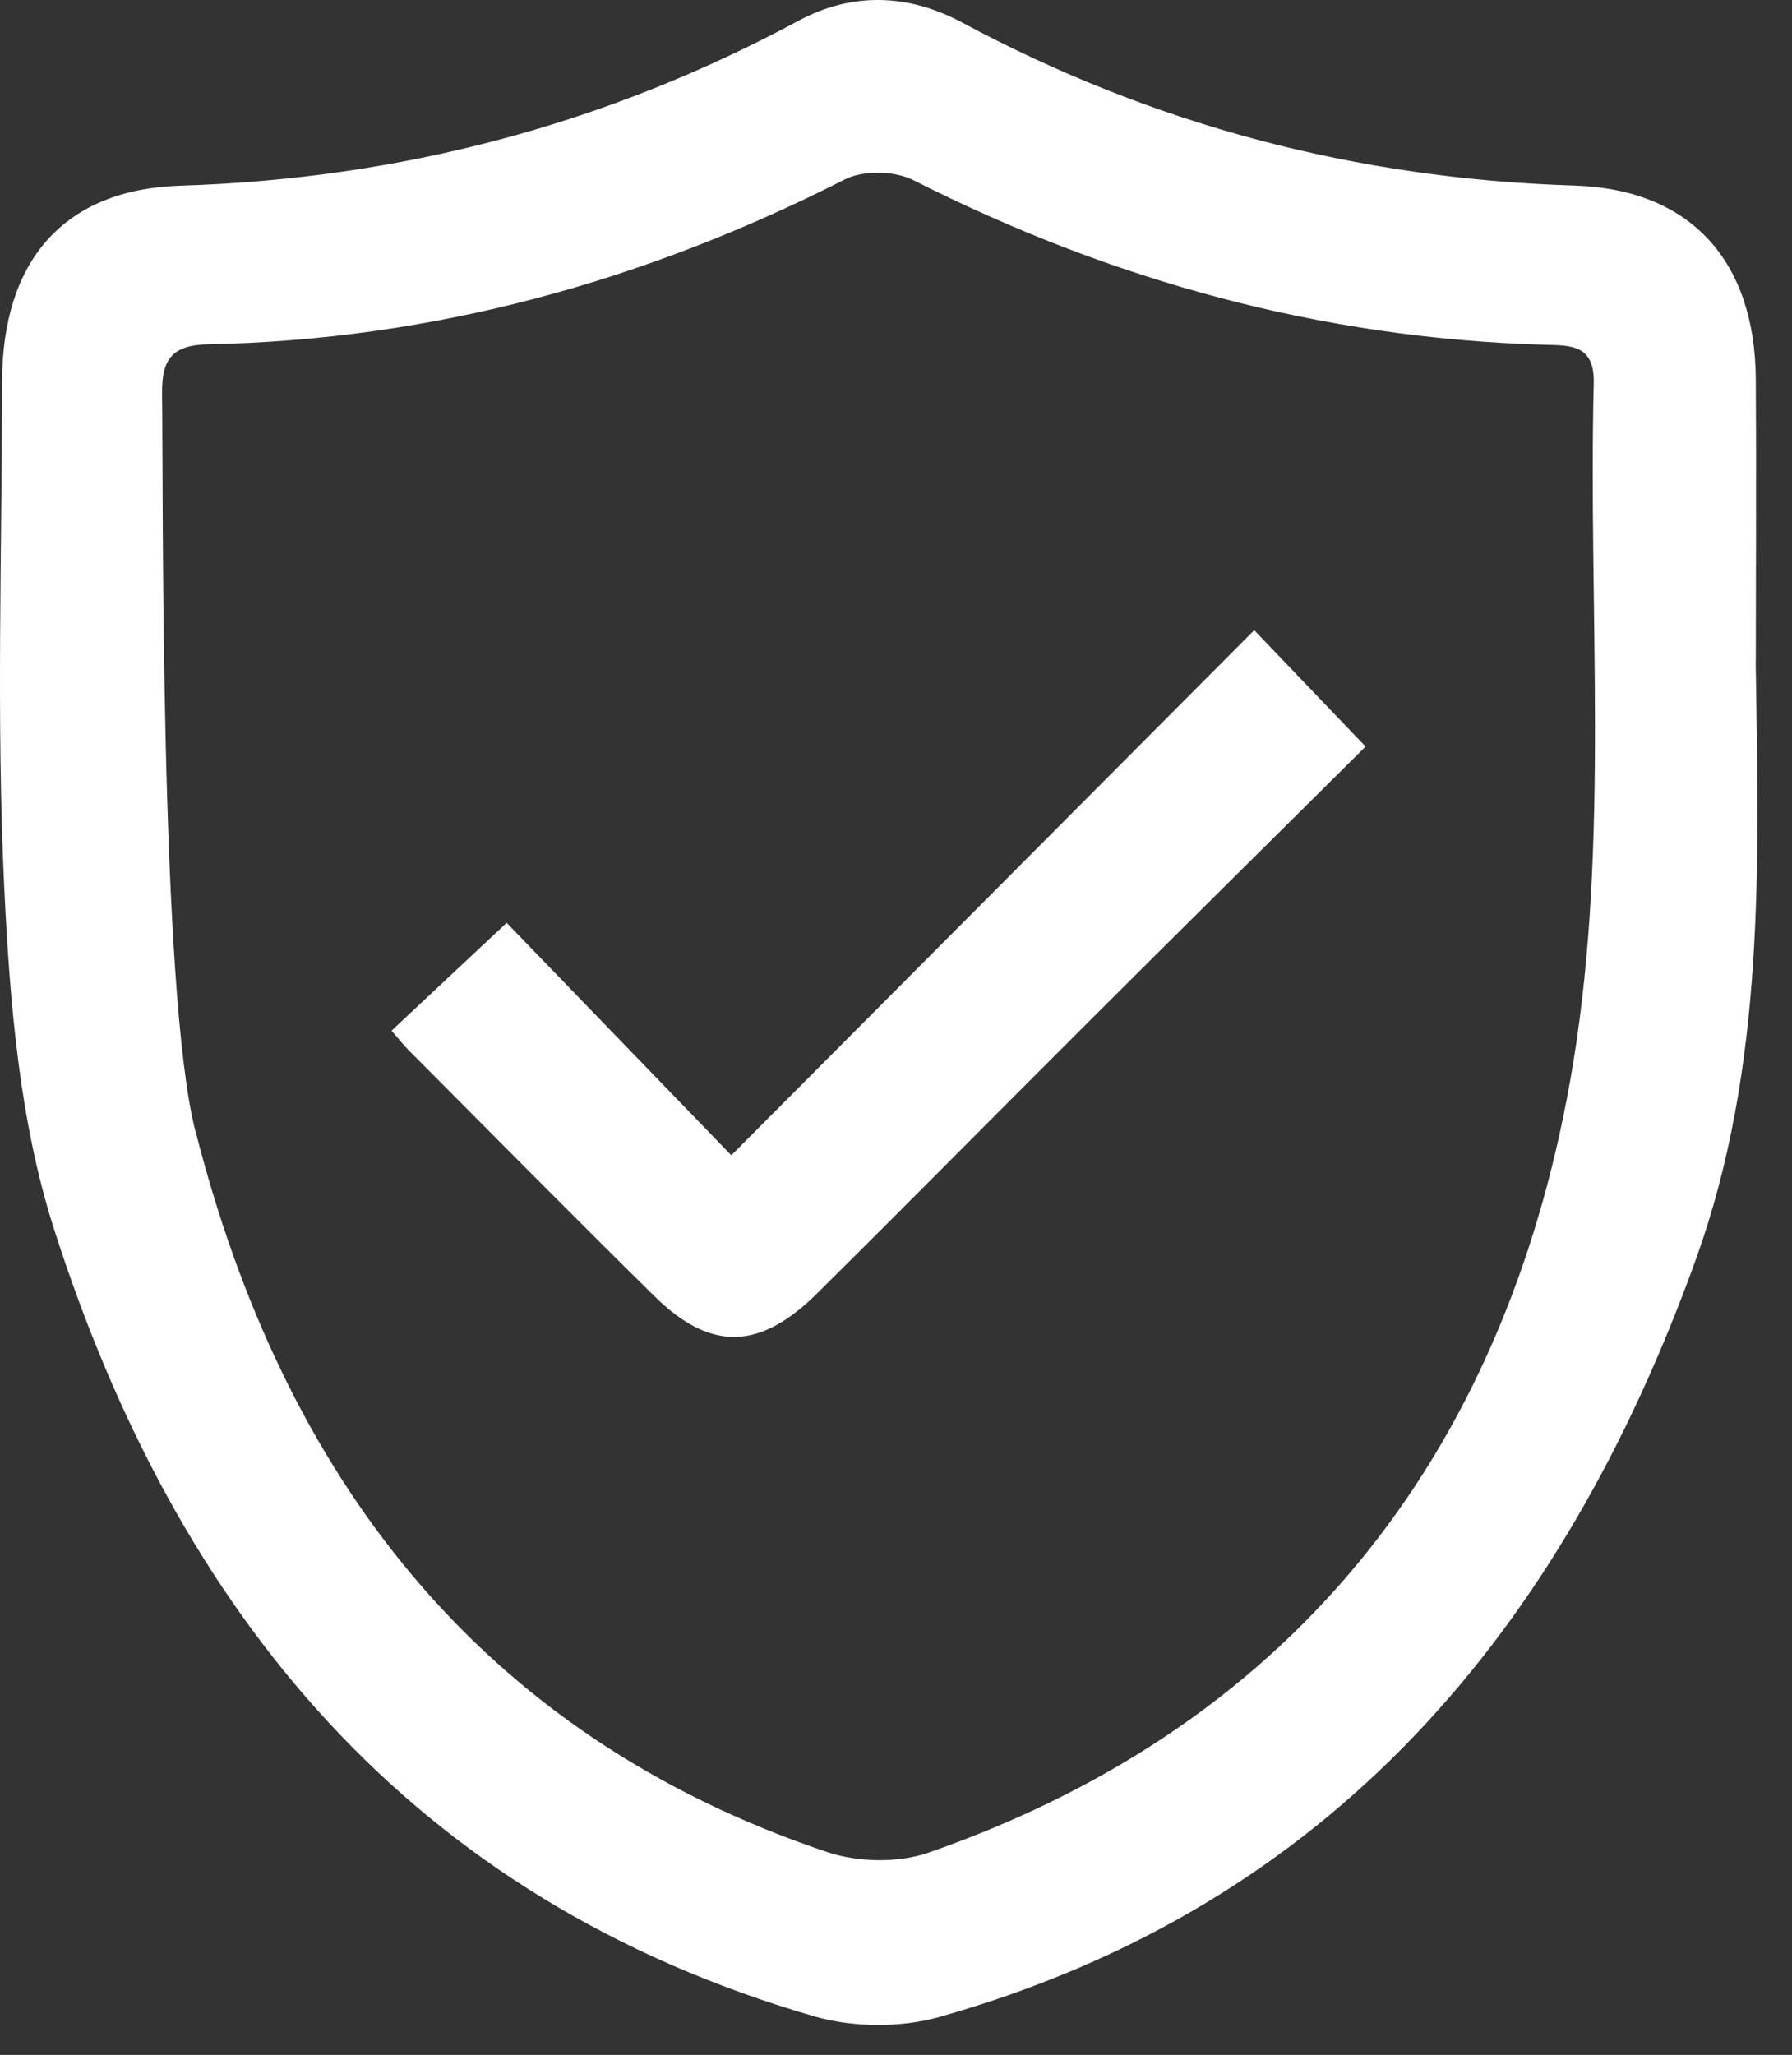
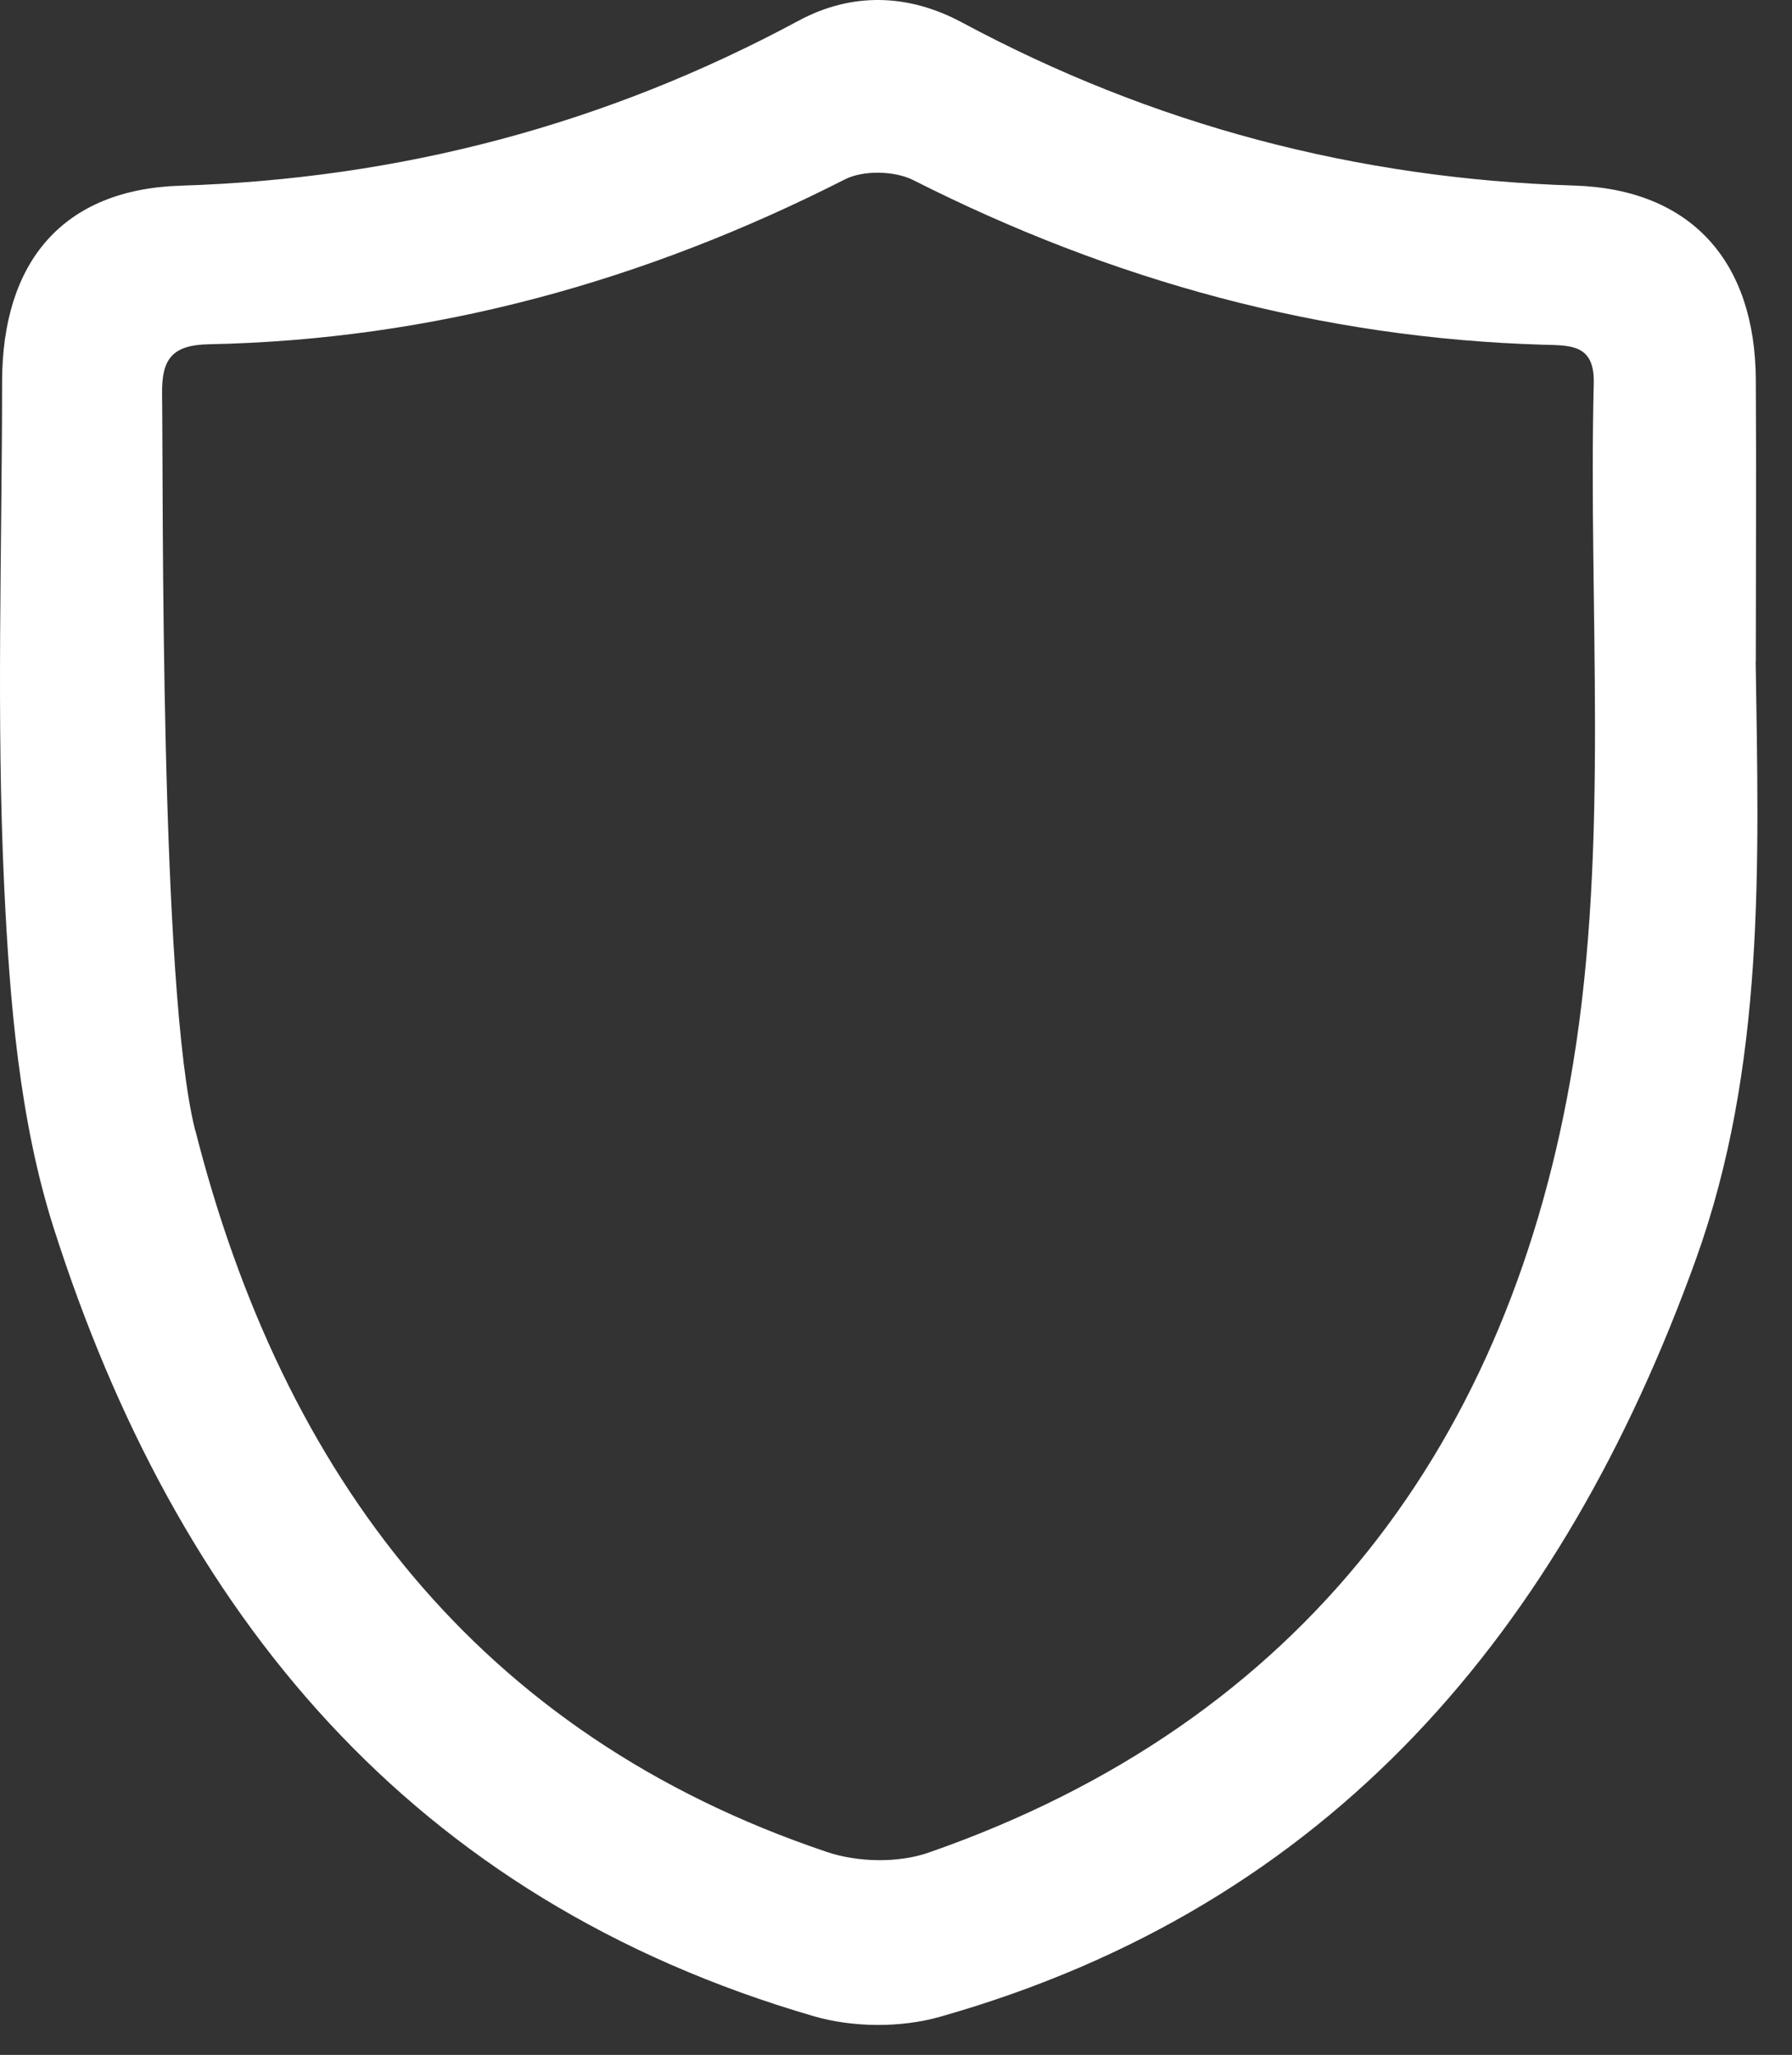
<svg xmlns="http://www.w3.org/2000/svg" fill="none" viewBox="0 0 41 47" height="47" width="41">
  <rect x="0" y="0" width="41" height="47" fill="#333333" stroke="none" />
  <path fill="white" d="M40.169 15.134C40.239 19.752 40.395 24.389 38.794 28.824C35.737 37.282 30.471 43.59 21.501 46.13C20.608 46.383 19.513 46.375 18.622 46.116C9.403 43.436 4.045 36.902 1.23 28.092C0.441 25.619 0.223 22.912 0.097 20.293C-0.086 16.448 0.046 12.586 0.048 8.73C0.051 5.982 1.442 4.33 4.133 4.247C9.155 4.088 13.851 2.853 18.267 0.476C19.488 -0.183 20.78 -0.145 22.005 0.511C26.383 2.861 31.038 4.088 36.014 4.244C38.7 4.327 40.156 5.985 40.172 8.679C40.185 10.832 40.172 12.982 40.172 15.134H40.169ZM4.47 25.858C6.464 33.708 10.92 39.669 18.923 42.36C19.626 42.596 20.546 42.615 21.238 42.376C29.836 39.386 34.577 32.944 35.993 24.319C36.824 19.246 36.337 13.956 36.464 8.765C36.485 7.877 35.941 7.901 35.323 7.885C30.226 7.737 25.438 6.418 20.896 4.12C20.471 3.905 19.755 3.889 19.335 4.101C14.755 6.429 9.925 7.772 4.779 7.874C3.937 7.89 3.7 8.213 3.708 8.996C3.738 11.281 3.652 22.653 4.467 25.858H4.47Z" />
-   <path fill="white" d="M8.957 23.575C9.81 22.775 10.655 21.984 11.592 21.107C13.225 22.797 14.921 24.552 16.732 26.424C20.825 22.315 24.735 18.392 28.696 14.414C29.555 15.31 30.348 16.142 31.244 17.076C29.154 19.151 27.057 21.225 24.969 23.308C22.875 25.396 20.795 27.503 18.694 29.584C17.378 30.889 16.255 30.91 14.972 29.646C13.088 27.791 11.231 25.908 9.364 24.035C9.237 23.908 9.127 23.768 8.957 23.572V23.575Z" />
</svg>